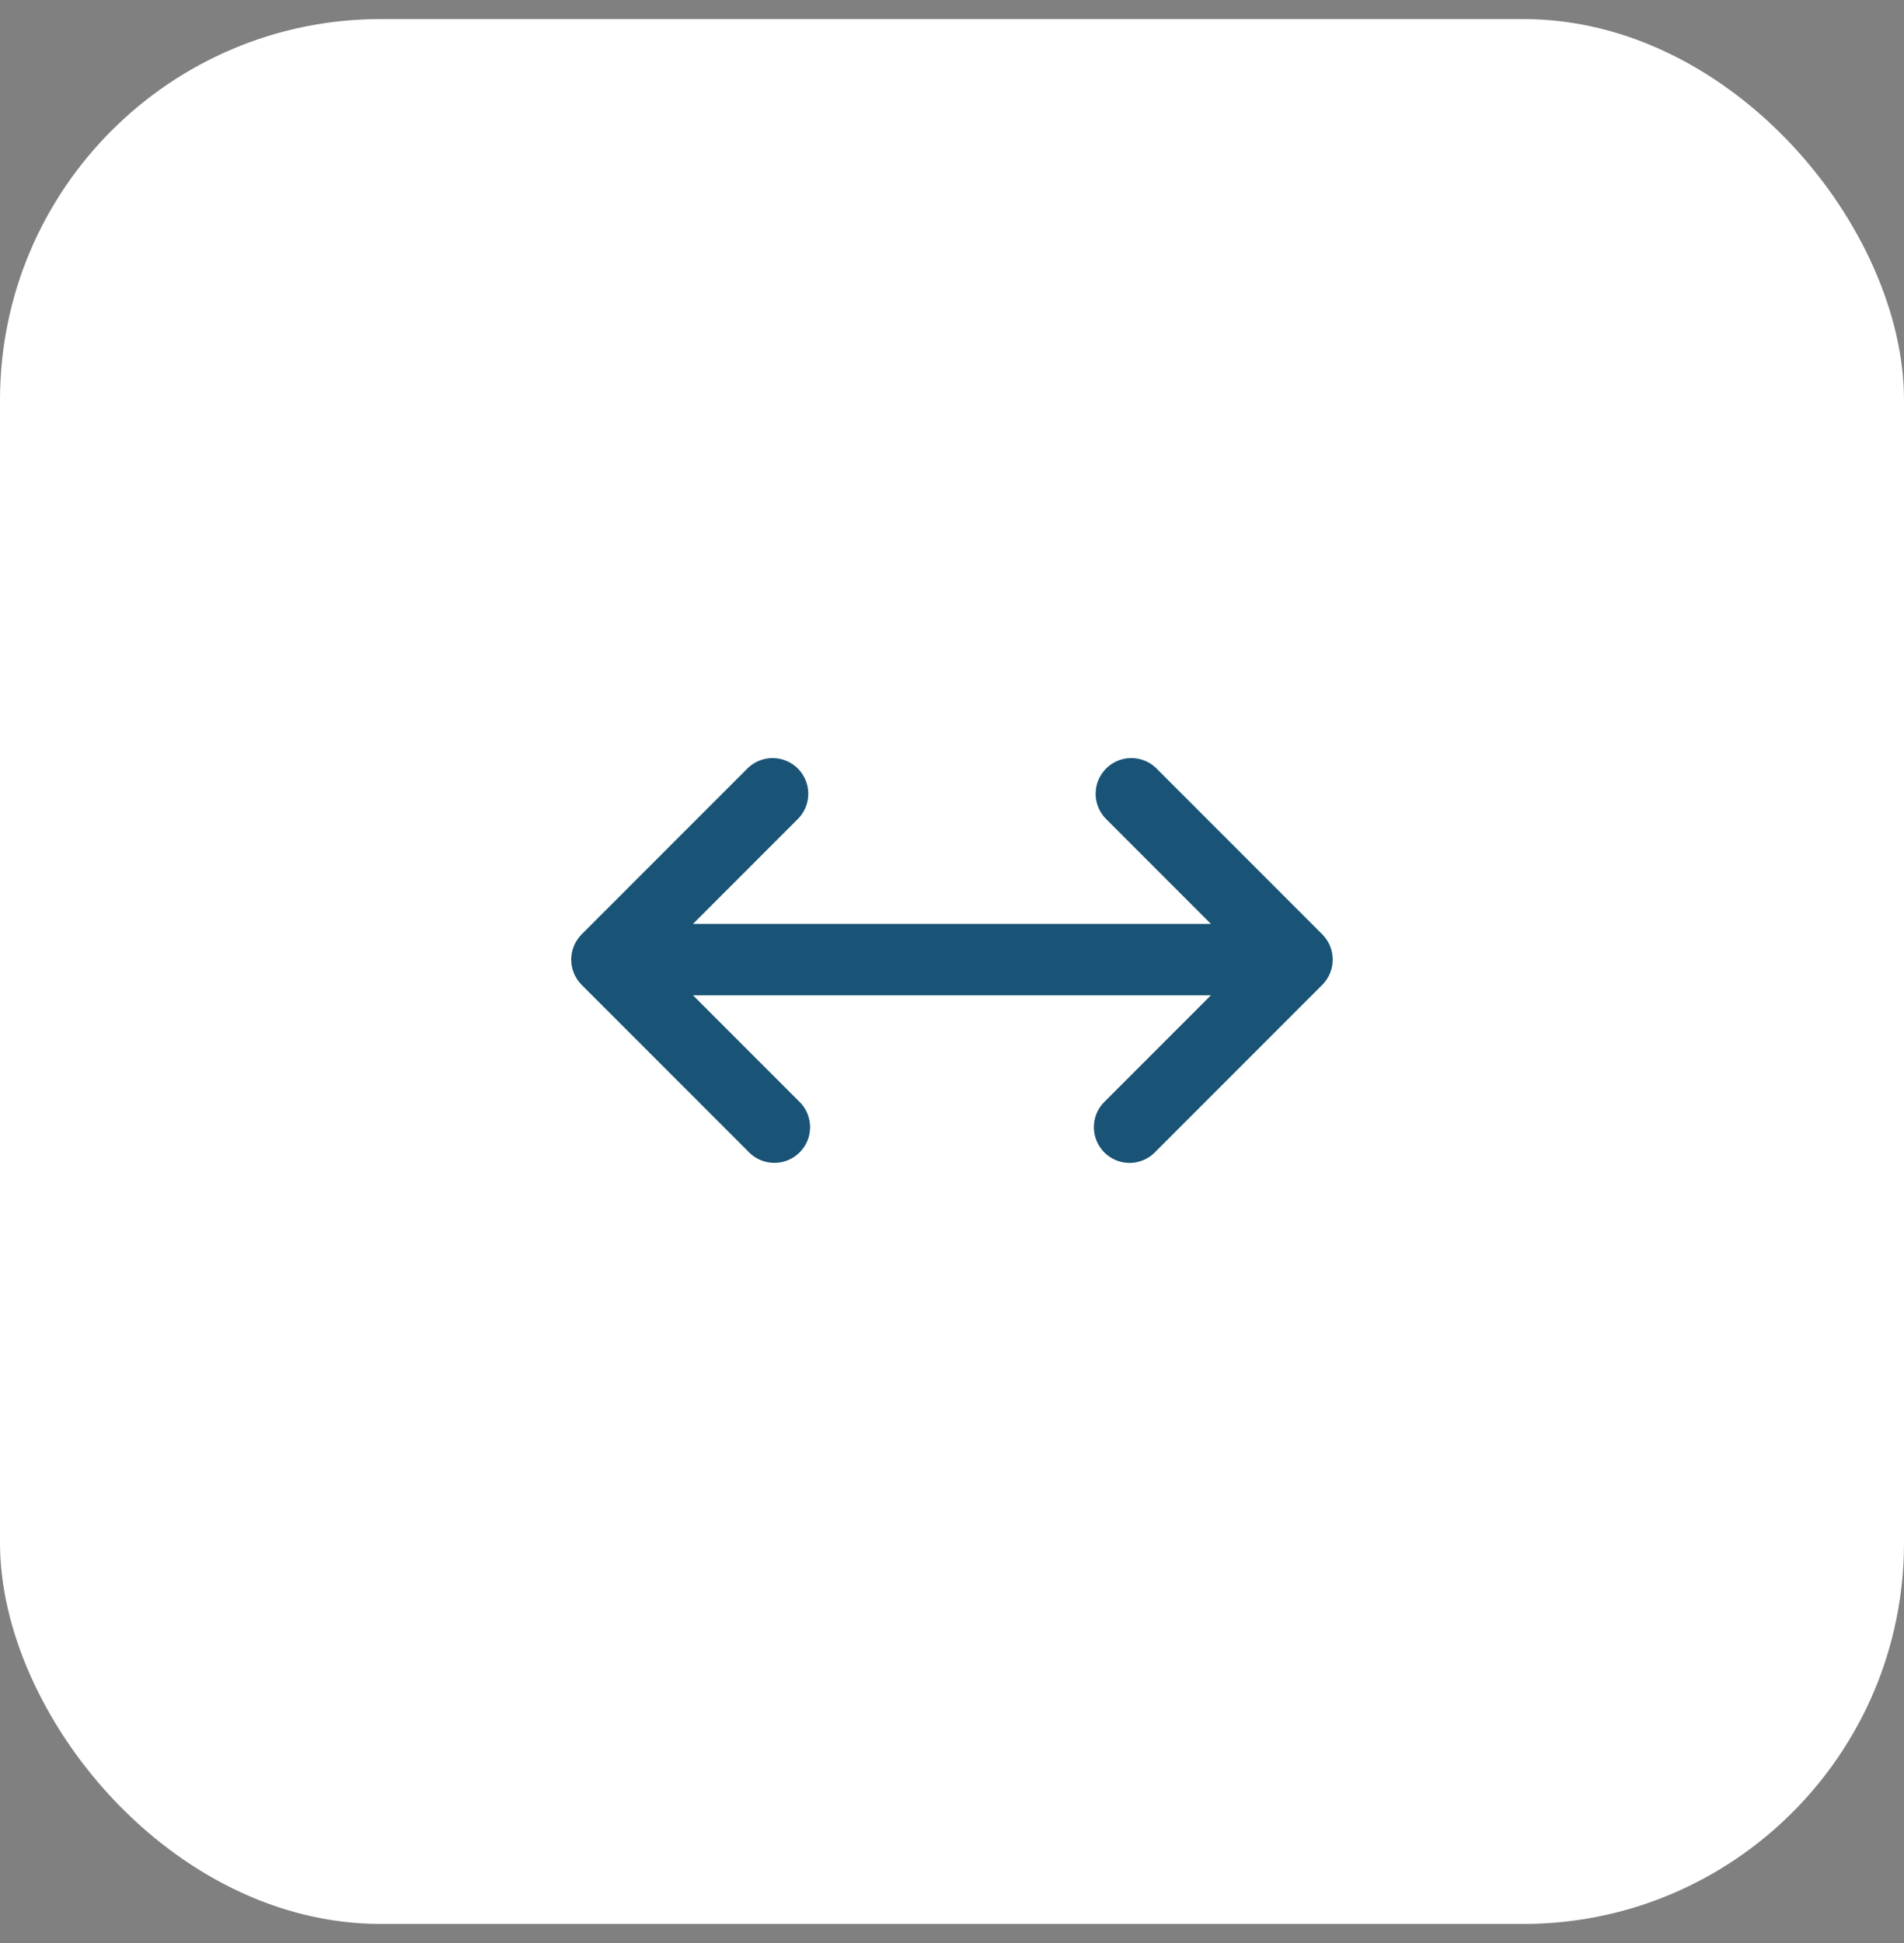
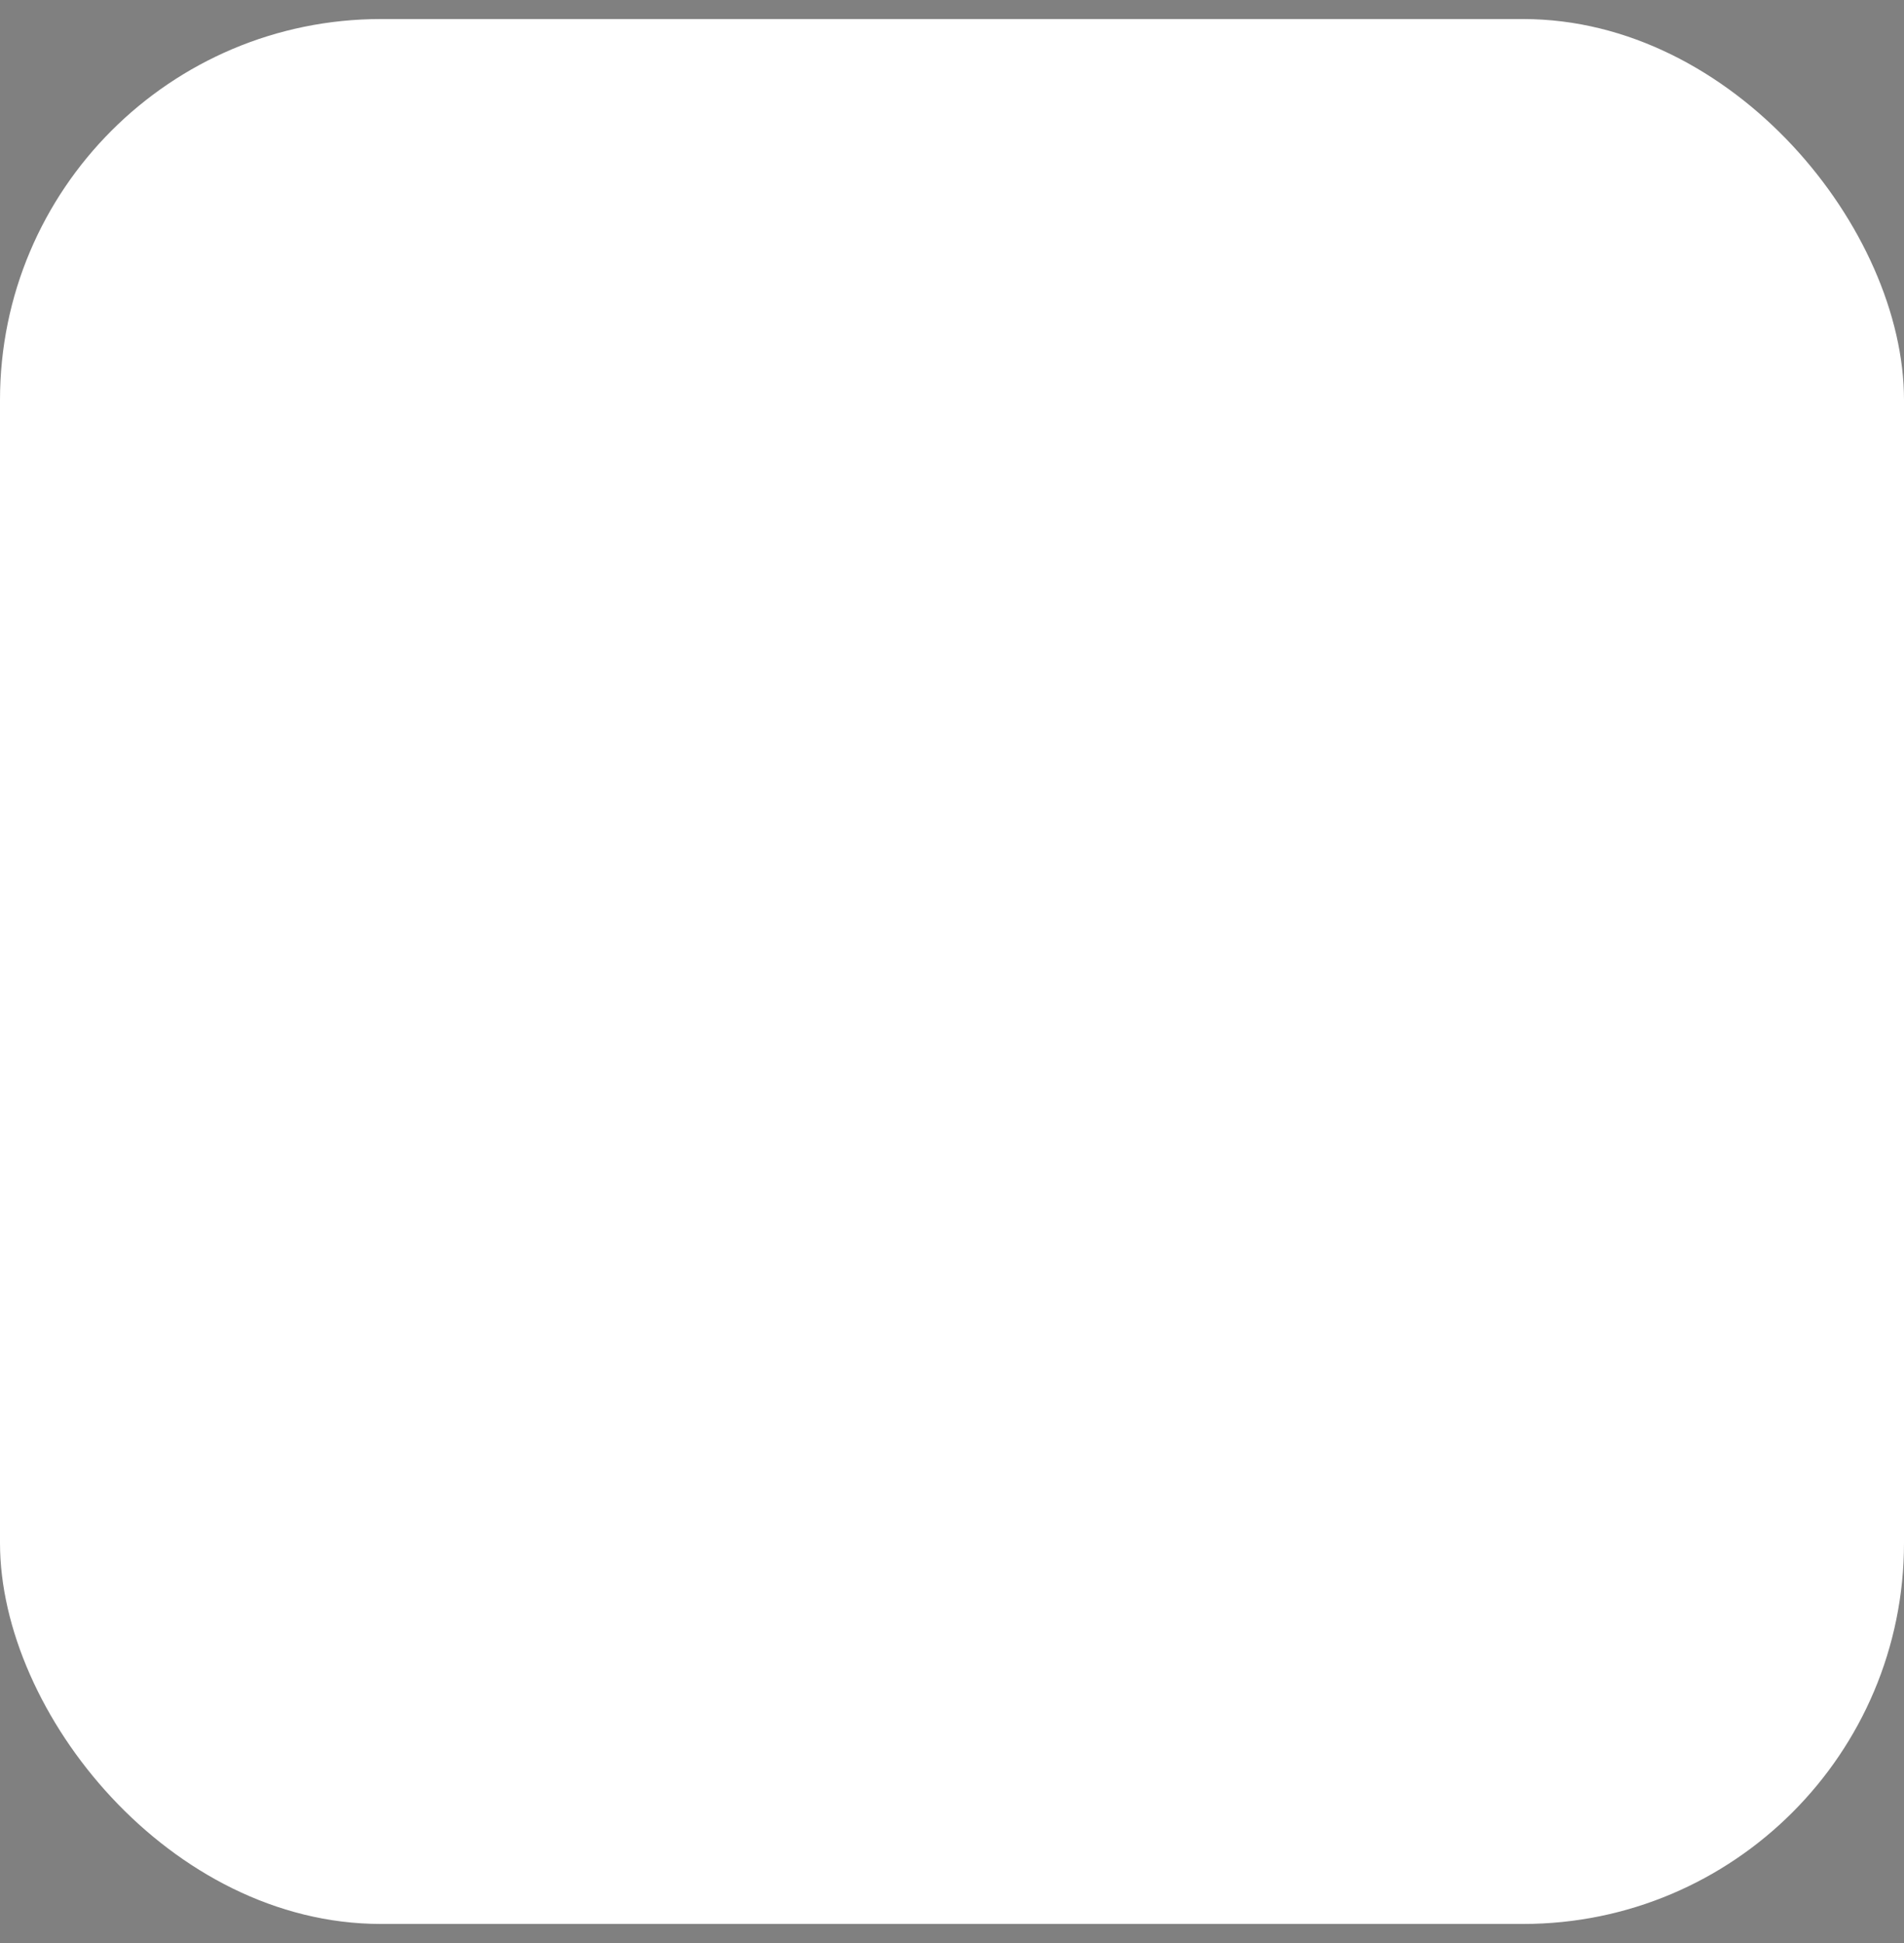
<svg xmlns="http://www.w3.org/2000/svg" width="50" height="51" viewBox="0 0 50 51" fill="none">
  <rect x="0" y="0" width="50" height="51" fill="#808080" stroke="none" />
  <rect y="0.5" width="50" height="50" rx="10" fill="white" />
-   <path d="M19.649 20.15C19.827 19.984 20.062 19.894 20.305 19.898C20.548 19.902 20.78 20.001 20.952 20.172C21.123 20.344 21.222 20.576 21.226 20.819C21.23 21.062 21.14 21.297 20.974 21.475L18.199 24.25H31.799L29.024 21.475C28.858 21.297 28.768 21.062 28.772 20.819C28.776 20.576 28.875 20.344 29.047 20.172C29.218 20.001 29.45 19.902 29.693 19.898C29.936 19.894 30.172 19.984 30.349 20.15L34.724 24.525C34.9 24.701 34.998 24.939 34.998 25.188C34.998 25.436 34.9 25.674 34.724 25.85L30.349 30.225C30.235 30.348 30.089 30.439 29.927 30.486C29.766 30.534 29.594 30.537 29.431 30.495C29.268 30.453 29.119 30.368 29 30.249C28.881 30.13 28.797 29.981 28.755 29.817C28.714 29.654 28.717 29.483 28.764 29.322C28.811 29.16 28.901 29.015 29.024 28.9L31.799 26.125H18.199L20.974 28.9C21.098 29.015 21.188 29.16 21.235 29.322C21.283 29.483 21.286 29.655 21.244 29.818C21.203 29.981 21.117 30.13 20.998 30.249C20.879 30.368 20.73 30.453 20.567 30.494C20.404 30.535 20.233 30.532 20.071 30.485C19.91 30.438 19.764 30.348 19.649 30.225L15.274 25.85C15.099 25.674 15 25.436 15 25.188C15 24.939 15.099 24.701 15.274 24.525L19.649 20.15Z" fill="#195476" />
</svg>